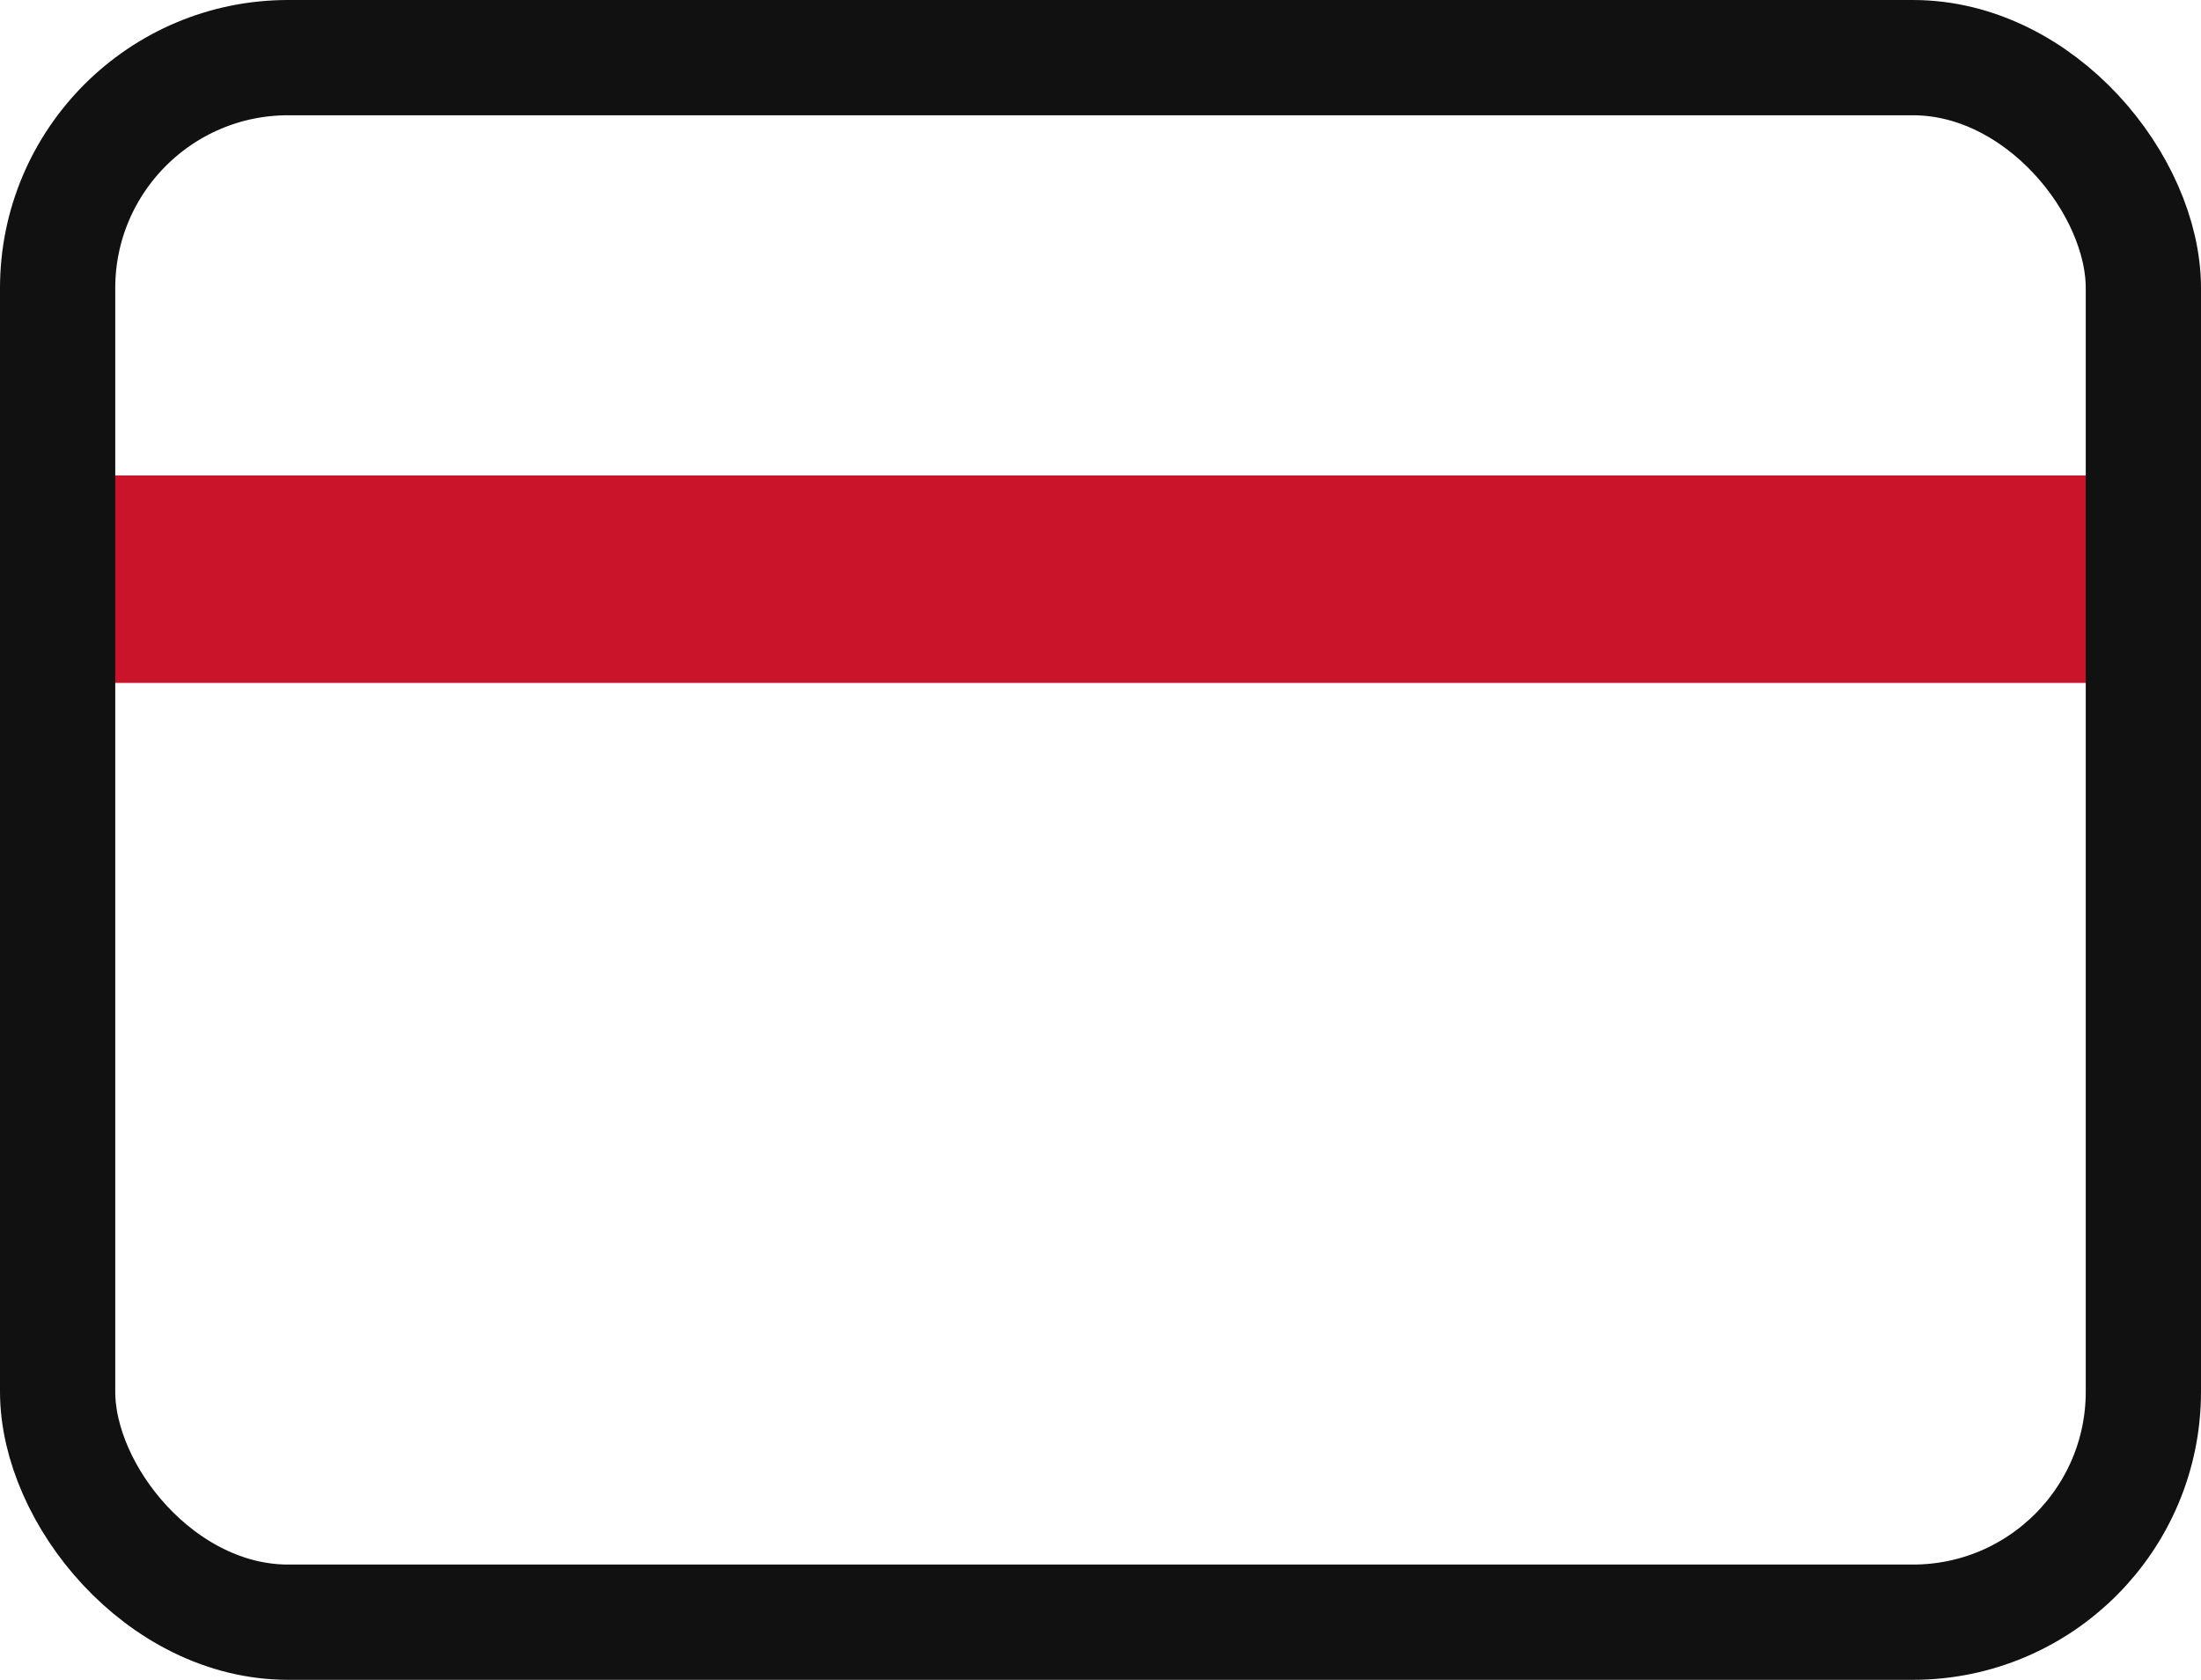
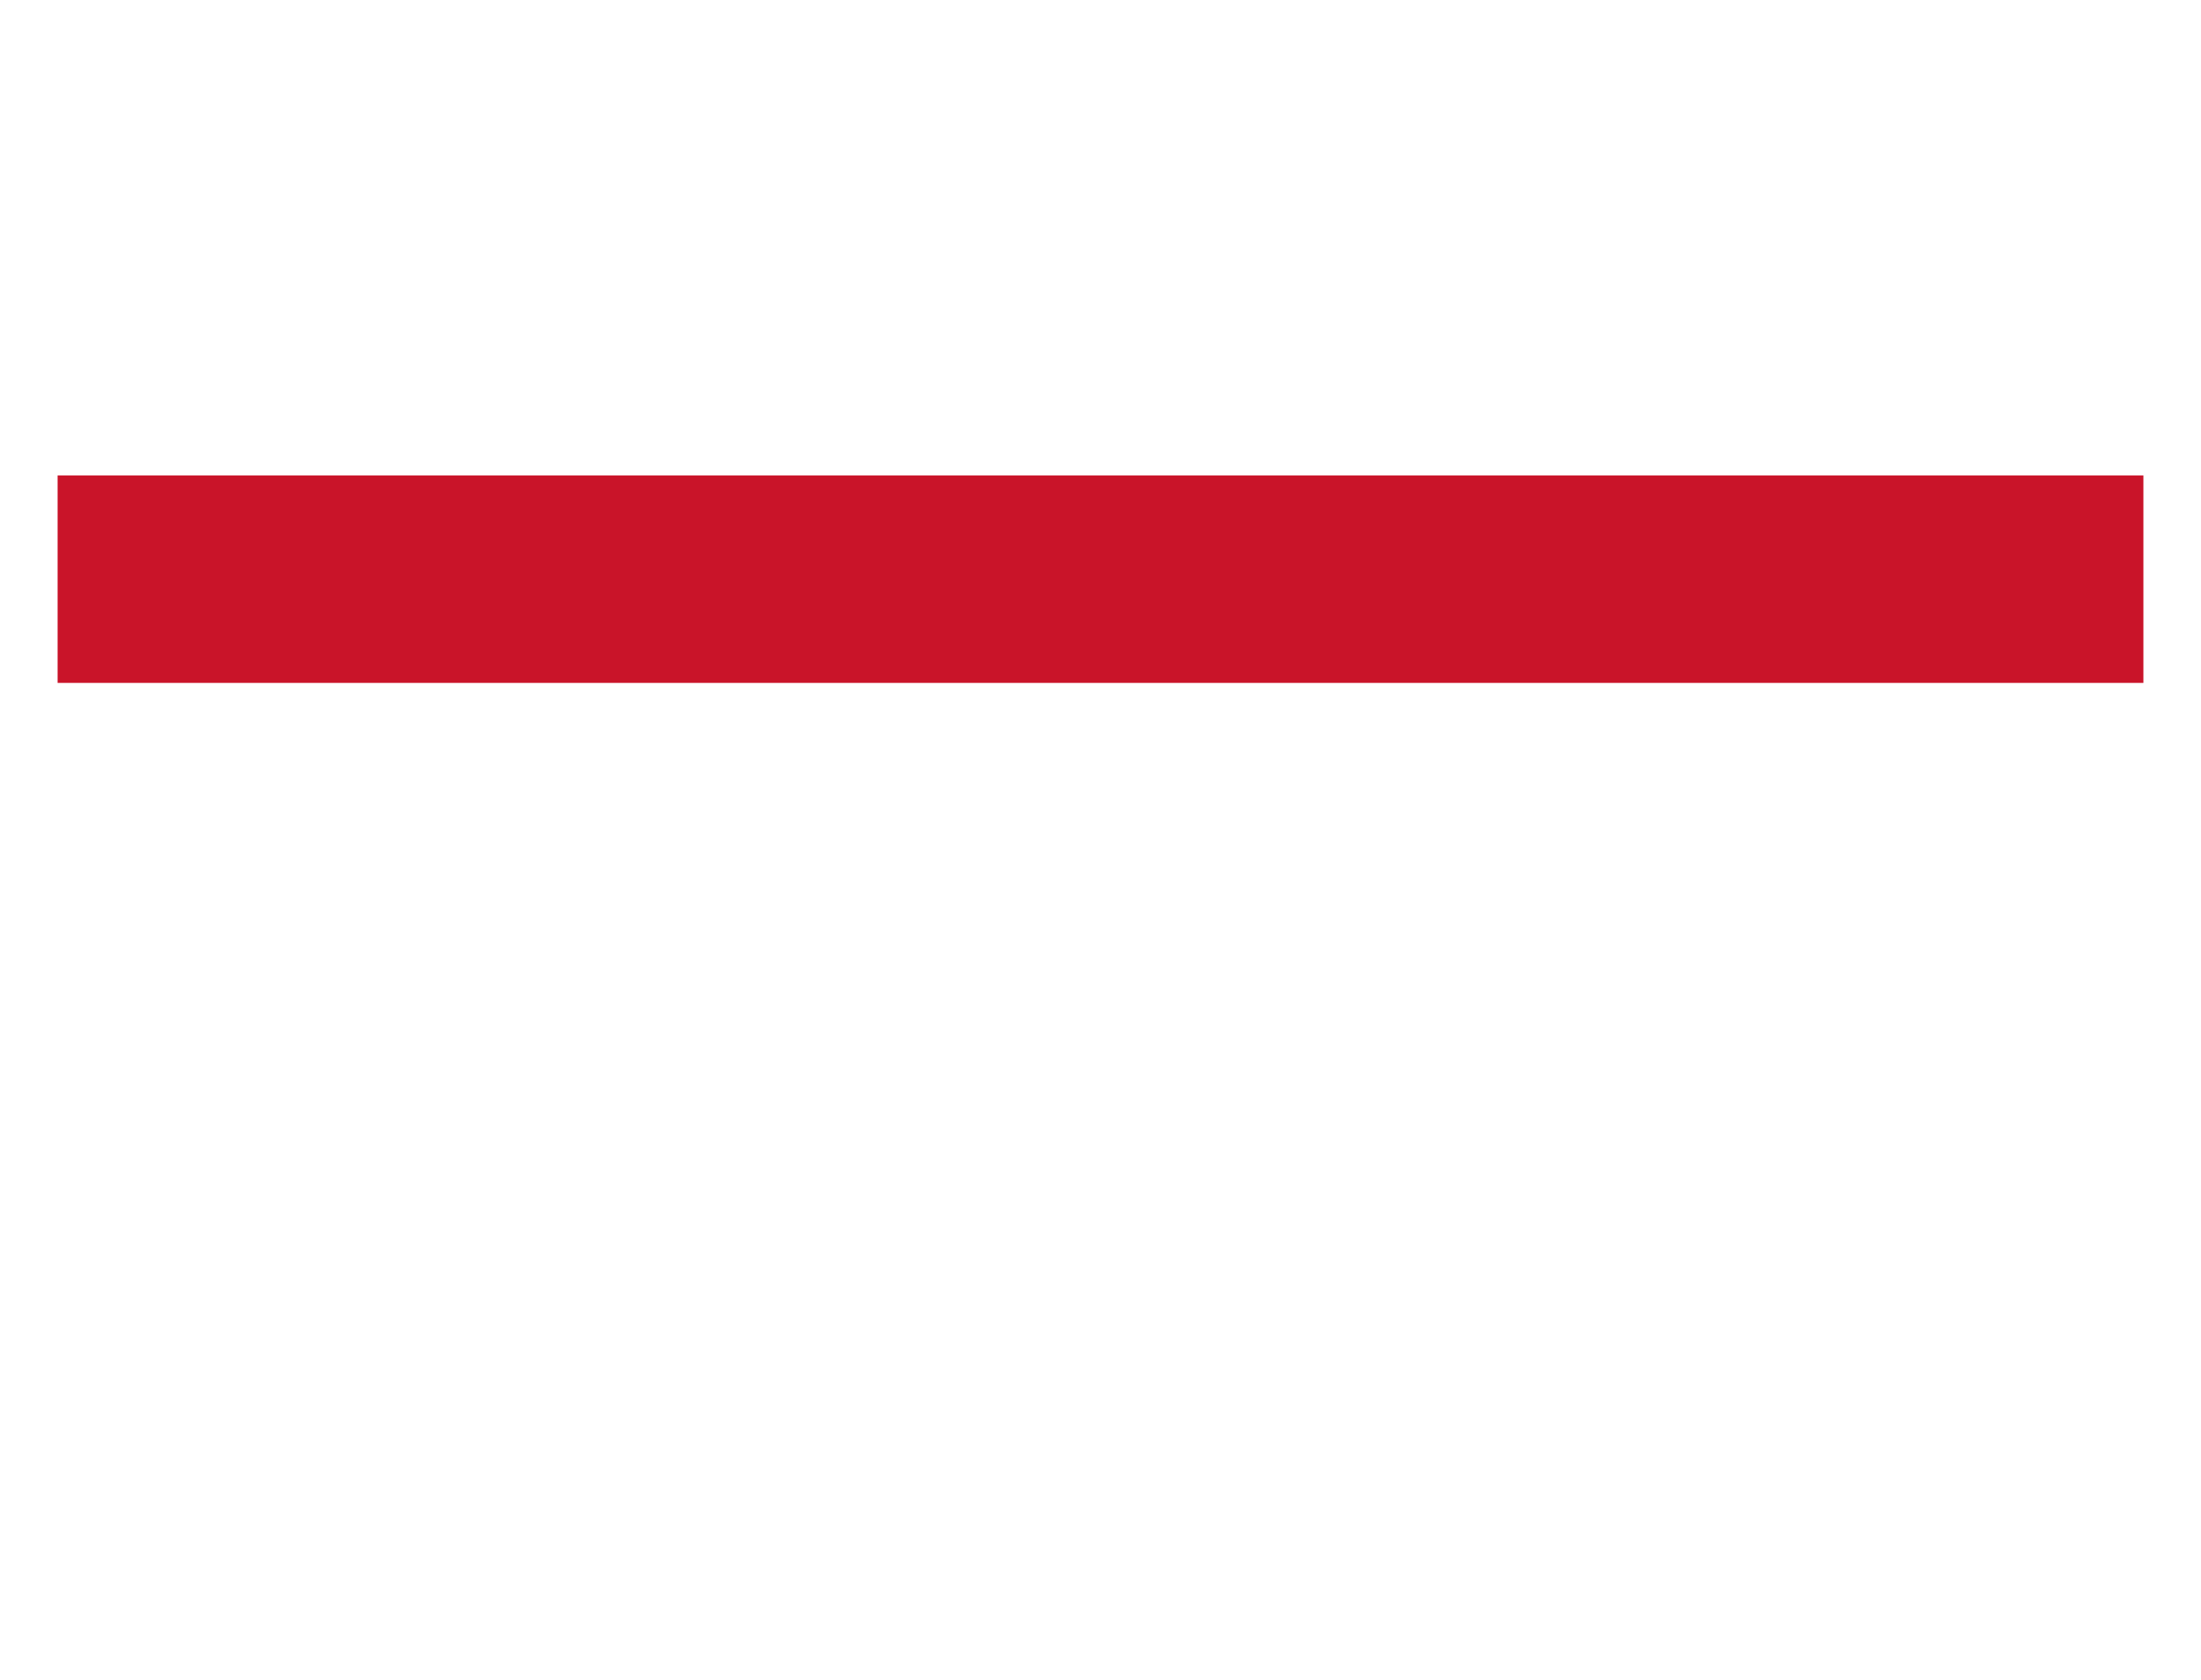
<svg xmlns="http://www.w3.org/2000/svg" width="19.098" height="14.574" viewBox="0 0 19.098 14.574">
  <g id="credit-card" transform="translate(-0.5 -3.5)">
    <line id="Line_925" data-name="Line 925" x2="18.098" transform="translate(1 8.525)" fill="none" stroke="#c91429" stroke-linejoin="round" stroke-width="1.8" />
-     <rect id="Rectangle_149892" data-name="Rectangle 149892" width="18.098" height="13.574" rx="2" transform="translate(1 4)" fill="none" stroke="#111" stroke-linecap="round" stroke-linejoin="round" stroke-width="1" />
  </g>
</svg>